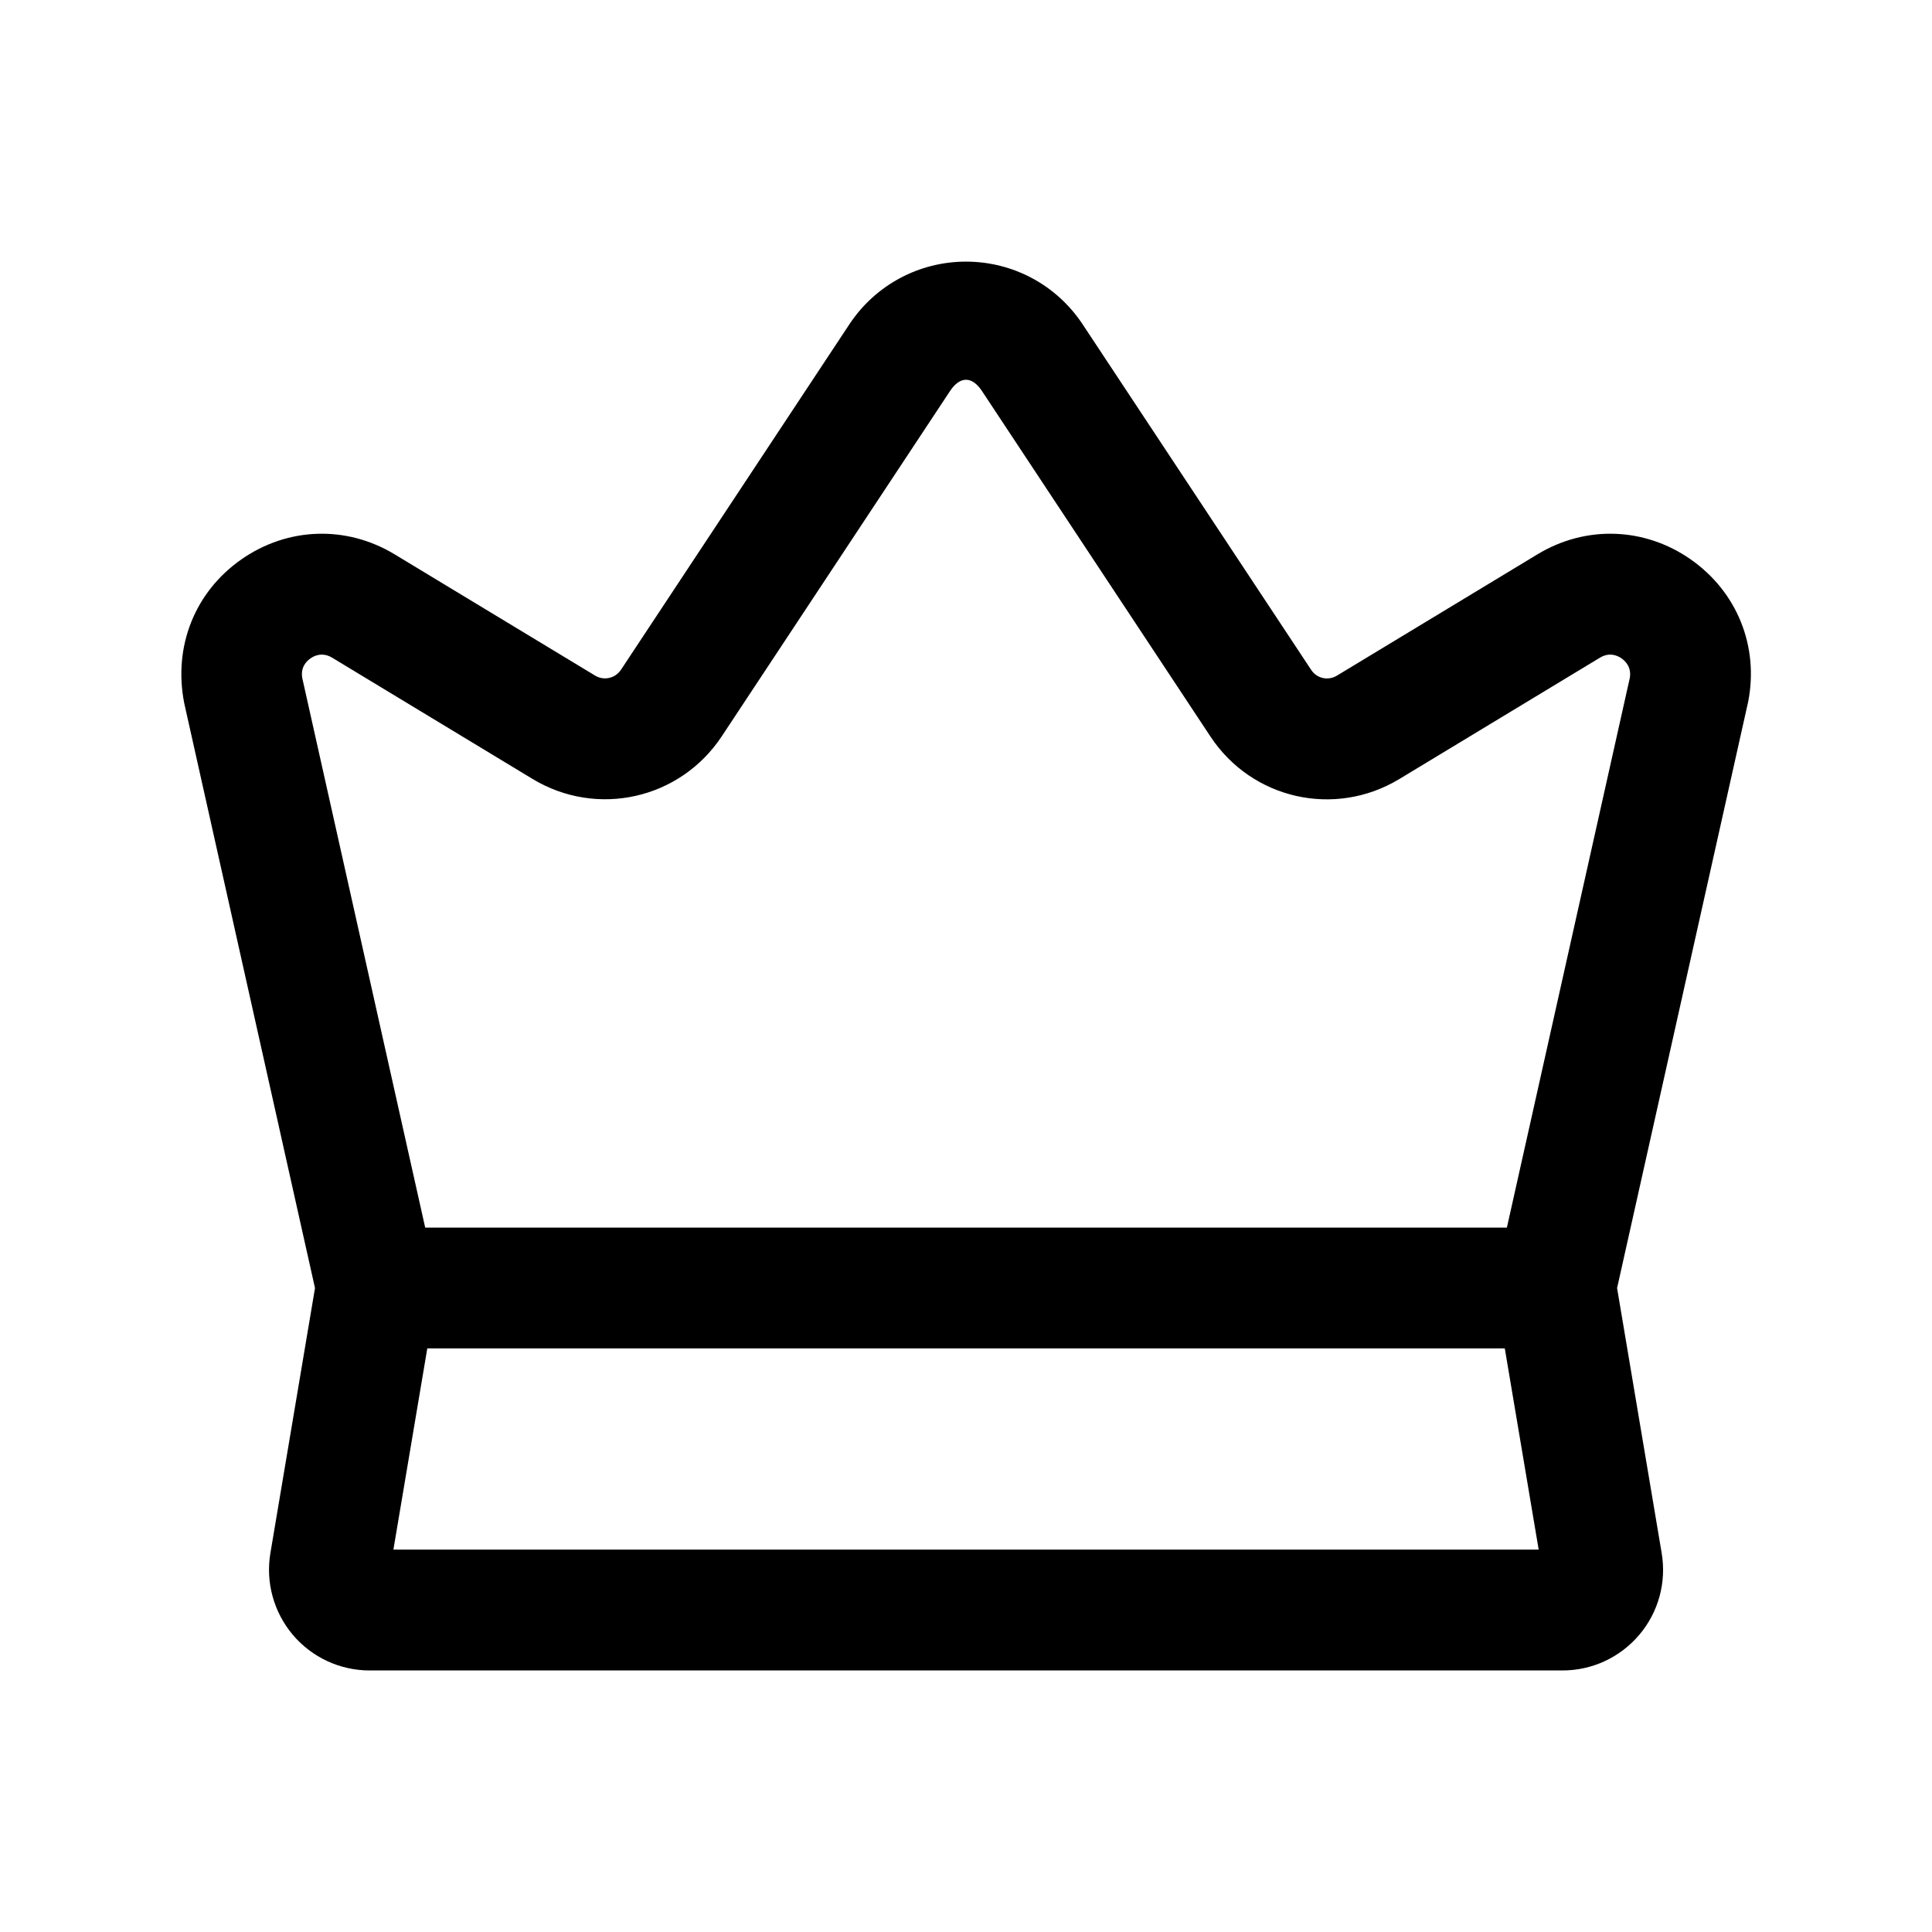
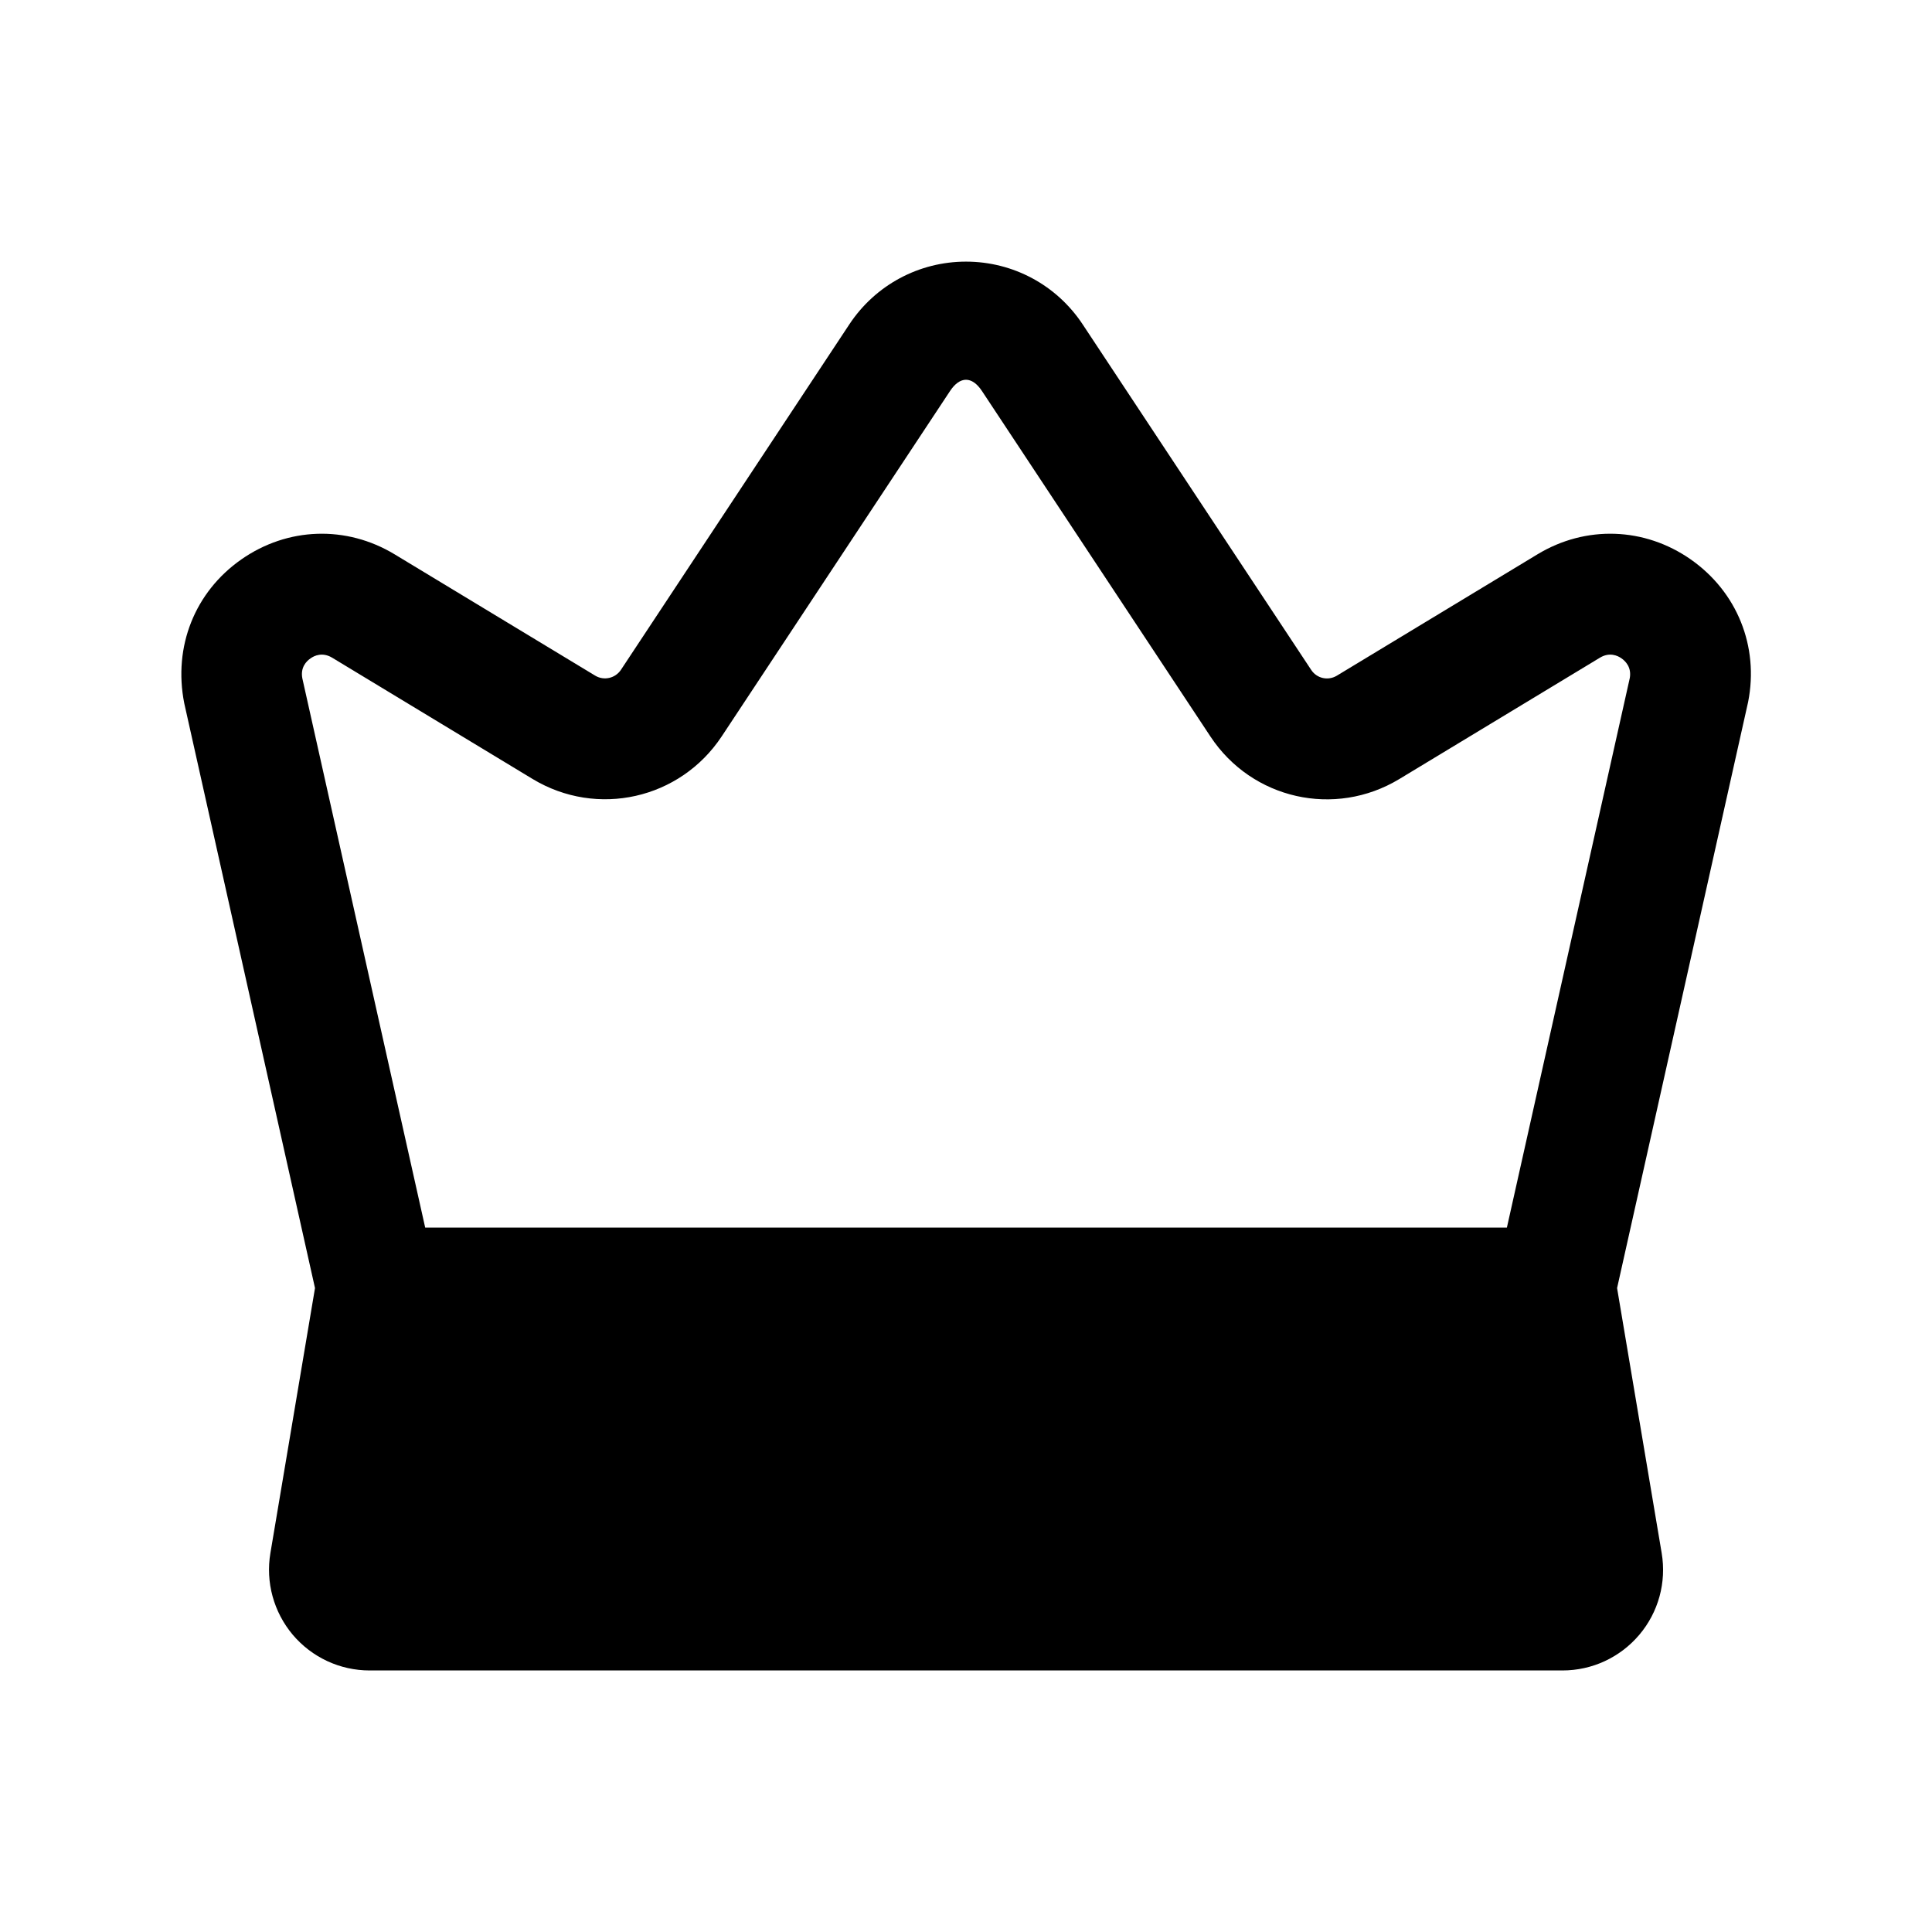
<svg xmlns="http://www.w3.org/2000/svg" width="24" height="24" viewBox="0 0 24 24" fill="none">
-   <path d="M21.004 6.95C20.43 6.548 19.698 6.523 19.099 6.886L16.606 8.394C16.497 8.459 16.359 8.428 16.289 8.323L13.449 4.029C13.126 3.541 12.585 3.25 12 3.25C11.415 3.25 10.874 3.541 10.551 4.029L7.714 8.32C7.643 8.427 7.501 8.459 7.392 8.392L4.902 6.886C4.302 6.523 3.571 6.548 2.997 6.95C2.422 7.352 2.149 8.03 2.289 8.737L3.913 16.001L3.359 19.293C3.298 19.656 3.4 20.026 3.637 20.308C3.875 20.589 4.223 20.751 4.592 20.751H19.409C19.778 20.751 20.125 20.59 20.364 20.308C20.602 20.027 20.703 19.657 20.642 19.293L20.088 16.001L21.712 8.737C21.713 8.731 21.714 8.725 21.716 8.719C21.852 8.03 21.579 7.353 21.004 6.95ZM4.887 19.25L5.308 16.75H18.693L19.114 19.25H4.887ZM18.719 15.25H5.282L3.756 8.428C3.729 8.291 3.807 8.213 3.857 8.179C3.905 8.144 4.006 8.098 4.126 8.17L6.615 9.676C7.417 10.161 8.448 9.928 8.965 9.148L11.802 4.857C11.925 4.671 12.075 4.671 12.198 4.857L15.037 9.15C15.553 9.93 16.582 10.161 17.382 9.678L19.875 8.17C19.994 8.098 20.095 8.144 20.144 8.179C20.192 8.213 20.269 8.289 20.246 8.422L18.719 15.25Z" fill="black" />
+   <path d="M21.004 6.95C20.43 6.548 19.698 6.523 19.099 6.886L16.606 8.394C16.497 8.459 16.359 8.428 16.289 8.323L13.449 4.029C13.126 3.541 12.585 3.25 12 3.25C11.415 3.25 10.874 3.541 10.551 4.029L7.714 8.32C7.643 8.427 7.501 8.459 7.392 8.392L4.902 6.886C4.302 6.523 3.571 6.548 2.997 6.95C2.422 7.352 2.149 8.03 2.289 8.737L3.913 16.001L3.359 19.293C3.298 19.656 3.4 20.026 3.637 20.308C3.875 20.589 4.223 20.751 4.592 20.751H19.409C19.778 20.751 20.125 20.59 20.364 20.308C20.602 20.027 20.703 19.657 20.642 19.293L20.088 16.001L21.712 8.737C21.713 8.731 21.714 8.725 21.716 8.719C21.852 8.03 21.579 7.353 21.004 6.95ZM4.887 19.25L5.308 16.75H18.693H4.887ZM18.719 15.25H5.282L3.756 8.428C3.729 8.291 3.807 8.213 3.857 8.179C3.905 8.144 4.006 8.098 4.126 8.17L6.615 9.676C7.417 10.161 8.448 9.928 8.965 9.148L11.802 4.857C11.925 4.671 12.075 4.671 12.198 4.857L15.037 9.15C15.553 9.93 16.582 10.161 17.382 9.678L19.875 8.17C19.994 8.098 20.095 8.144 20.144 8.179C20.192 8.213 20.269 8.289 20.246 8.422L18.719 15.25Z" fill="black" />
</svg>